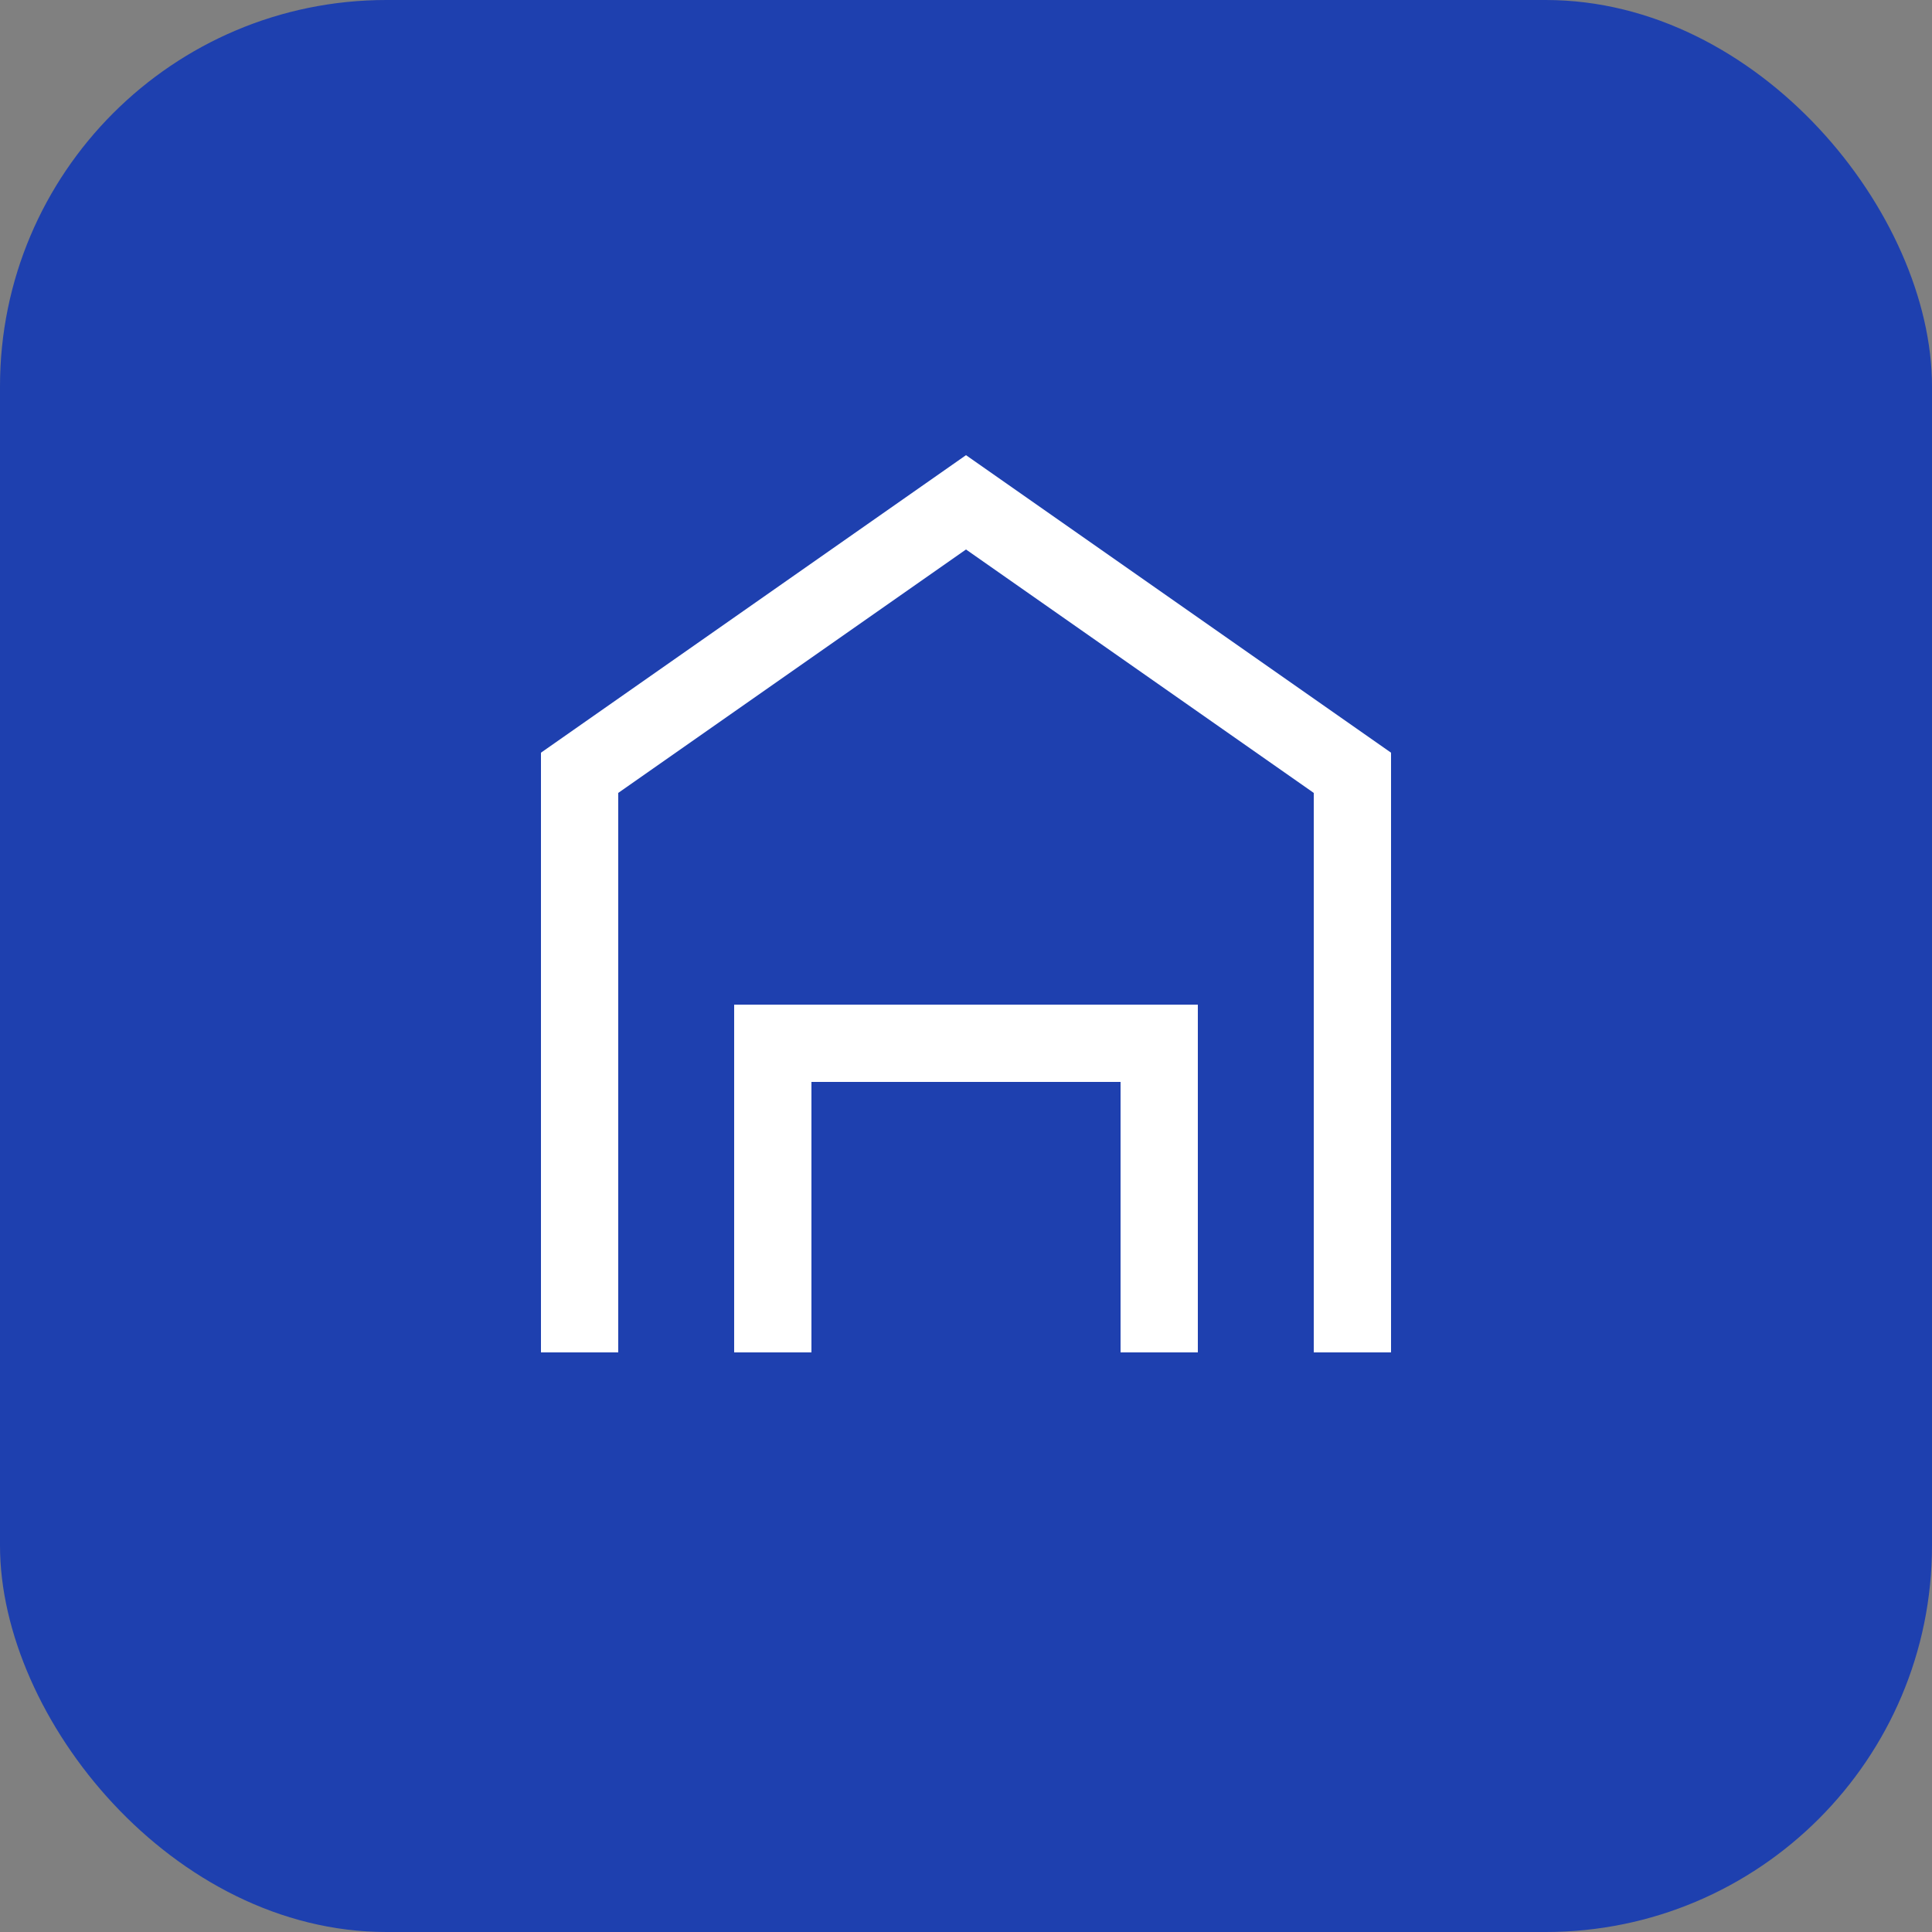
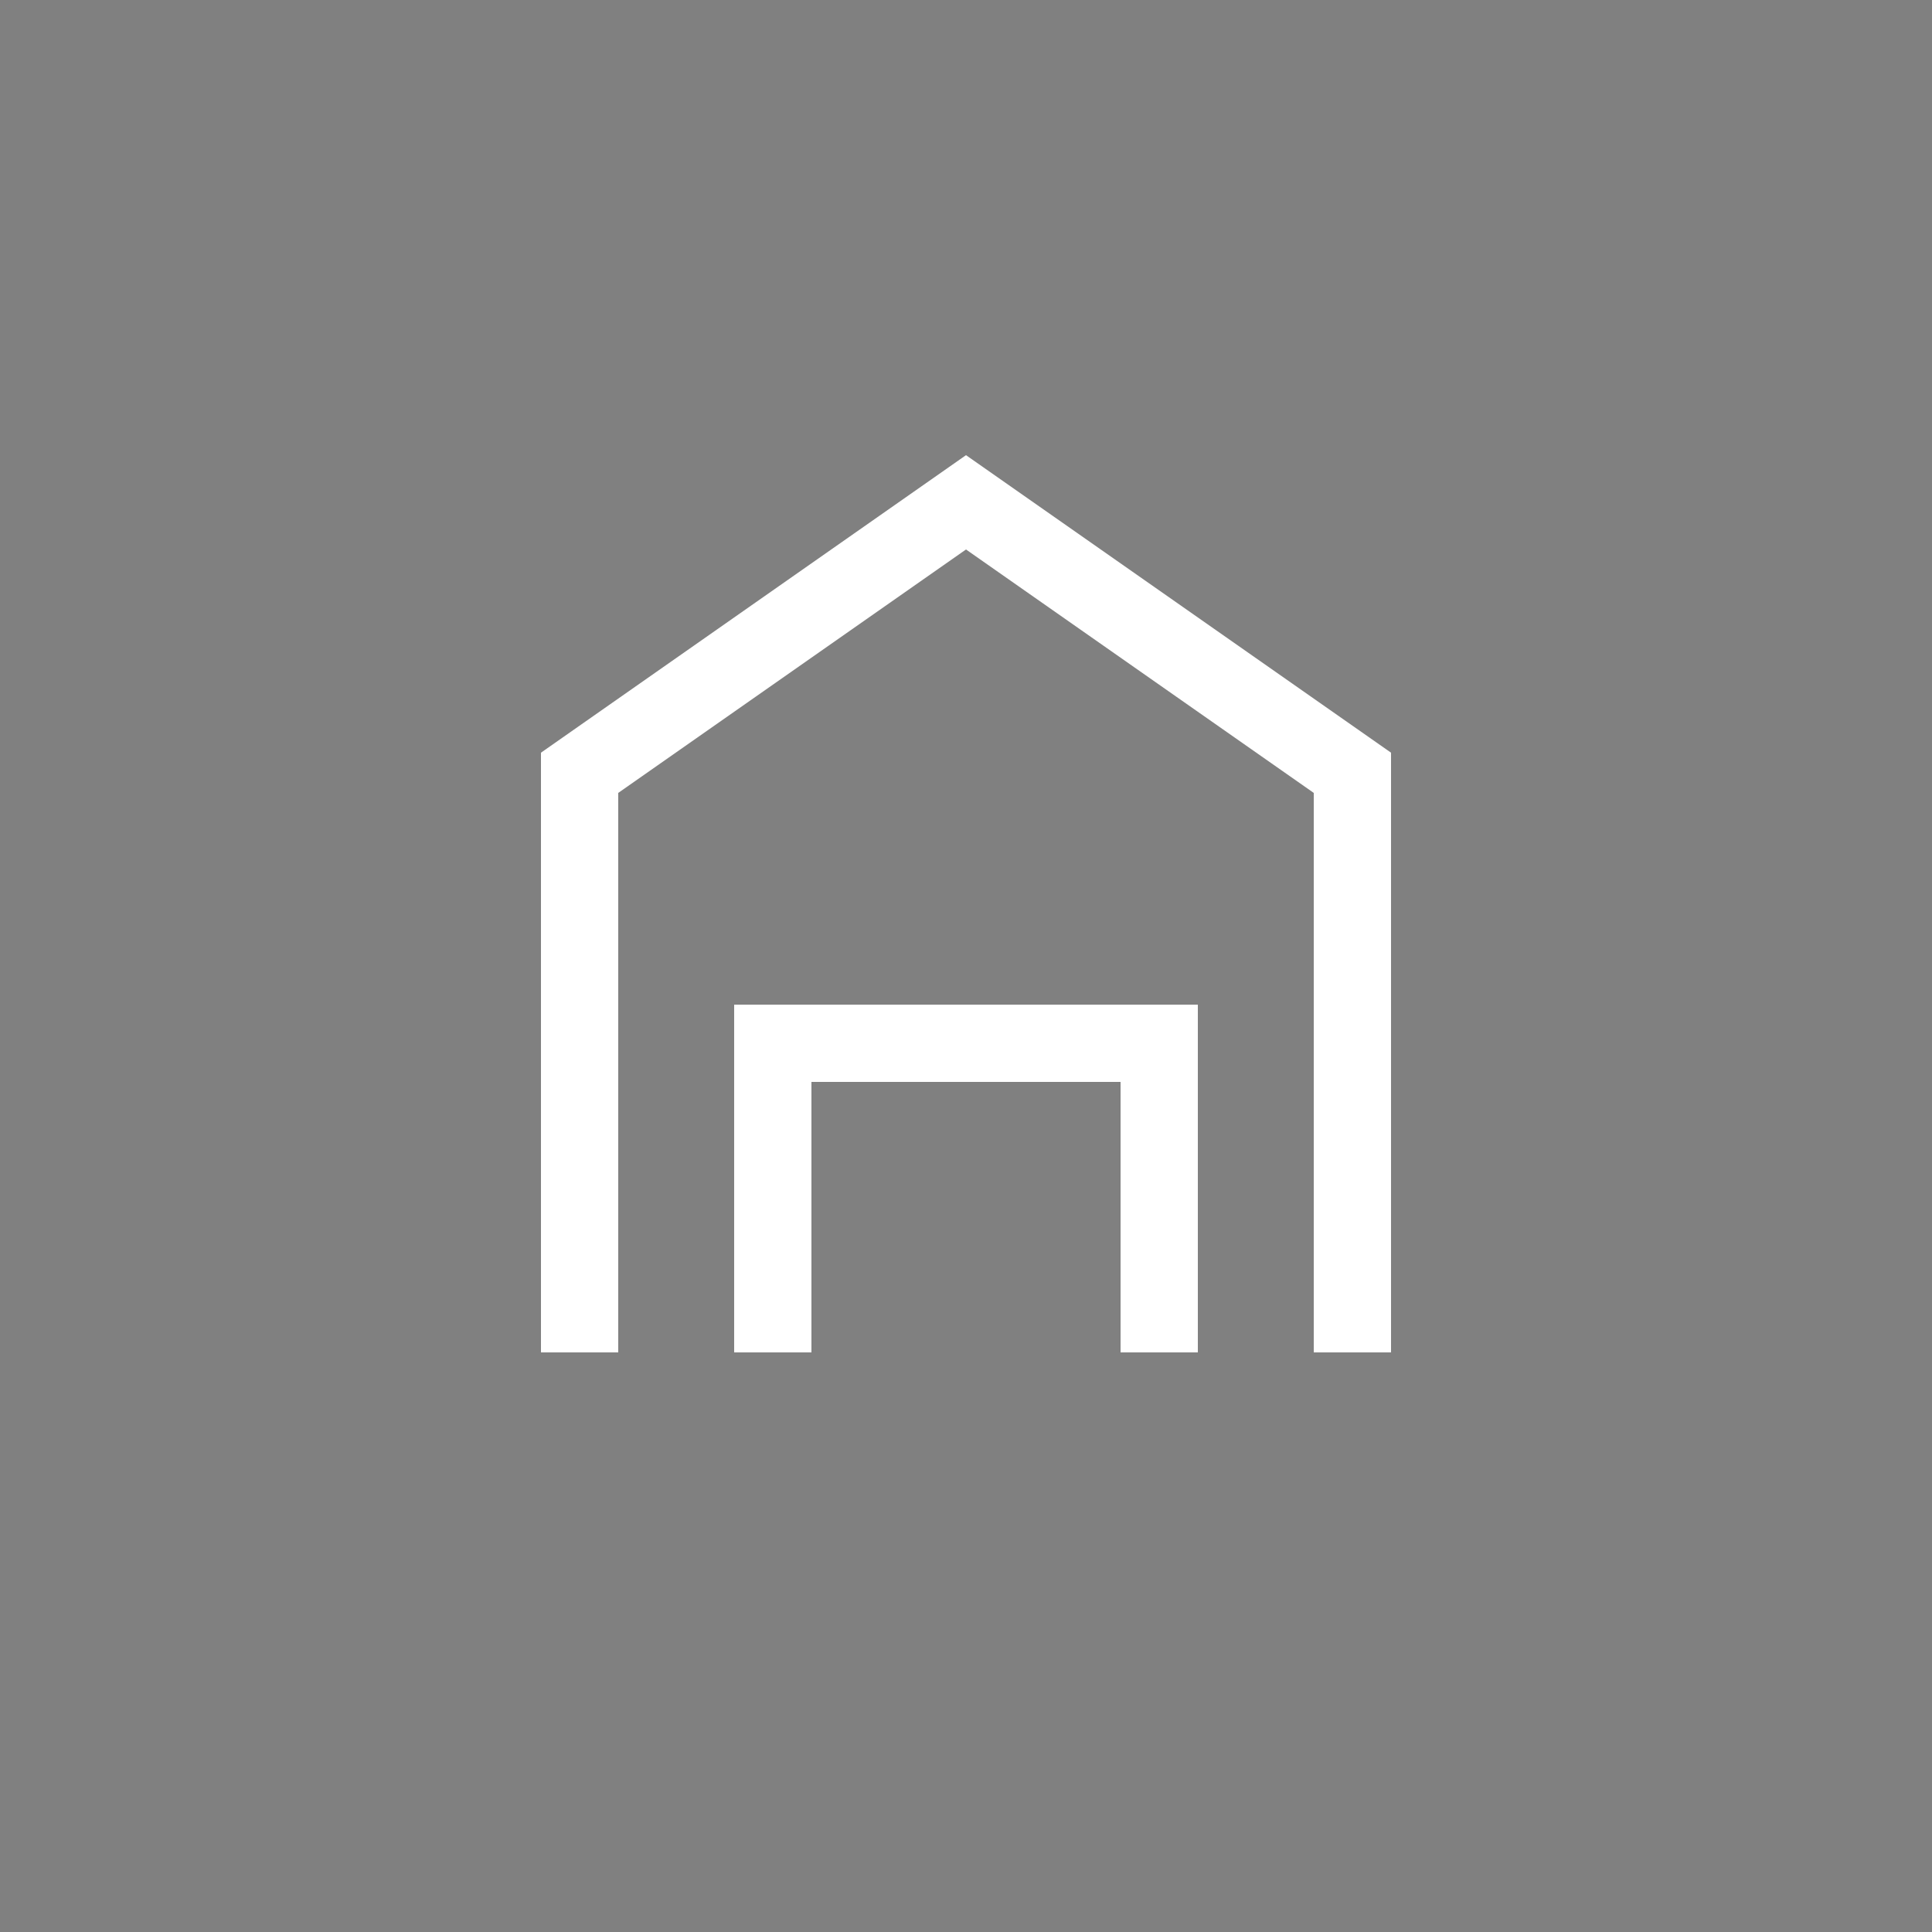
<svg xmlns="http://www.w3.org/2000/svg" viewBox="0 0 50 50" fill="none">
  <rect x="0" y="0" width="50" height="50" fill="#808080" stroke="none" />
-   <rect width="50" height="50" rx="10" fill="#1E40AF" />
  <path d="M15 35V20l10-7 10 7v15M20 35v-8h10v8" stroke="white" stroke-width="2" fill="none" />
</svg>